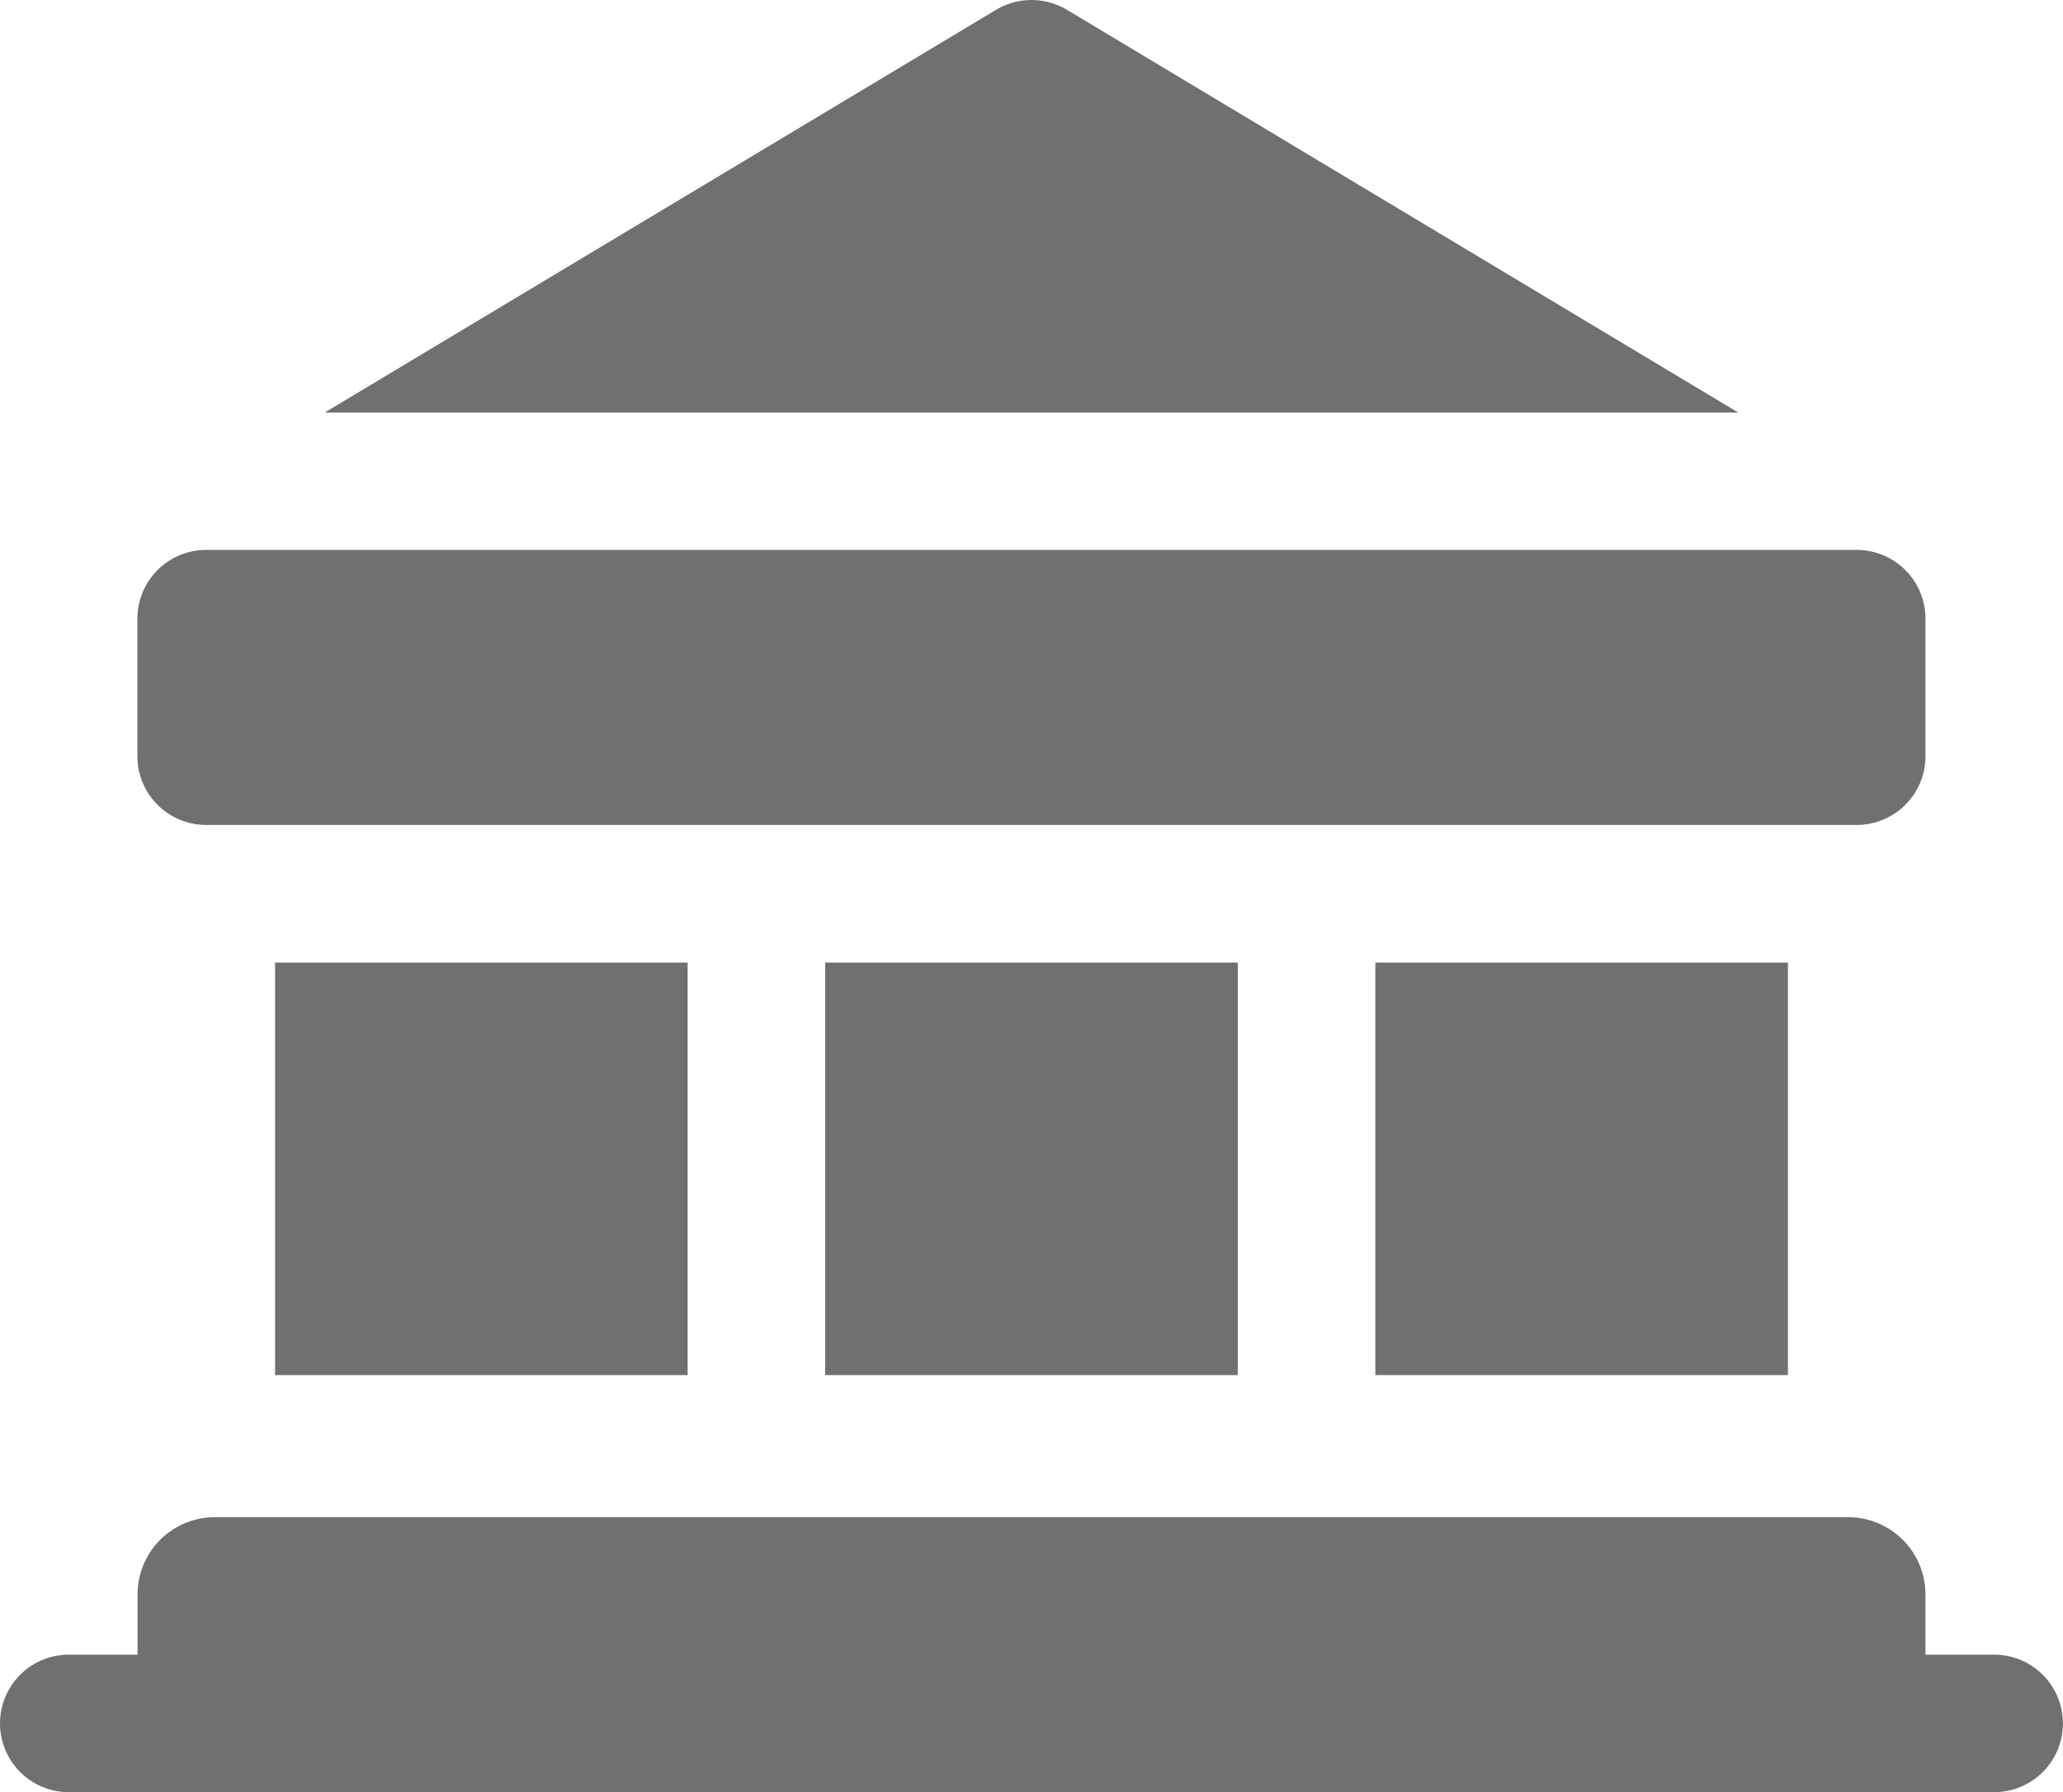
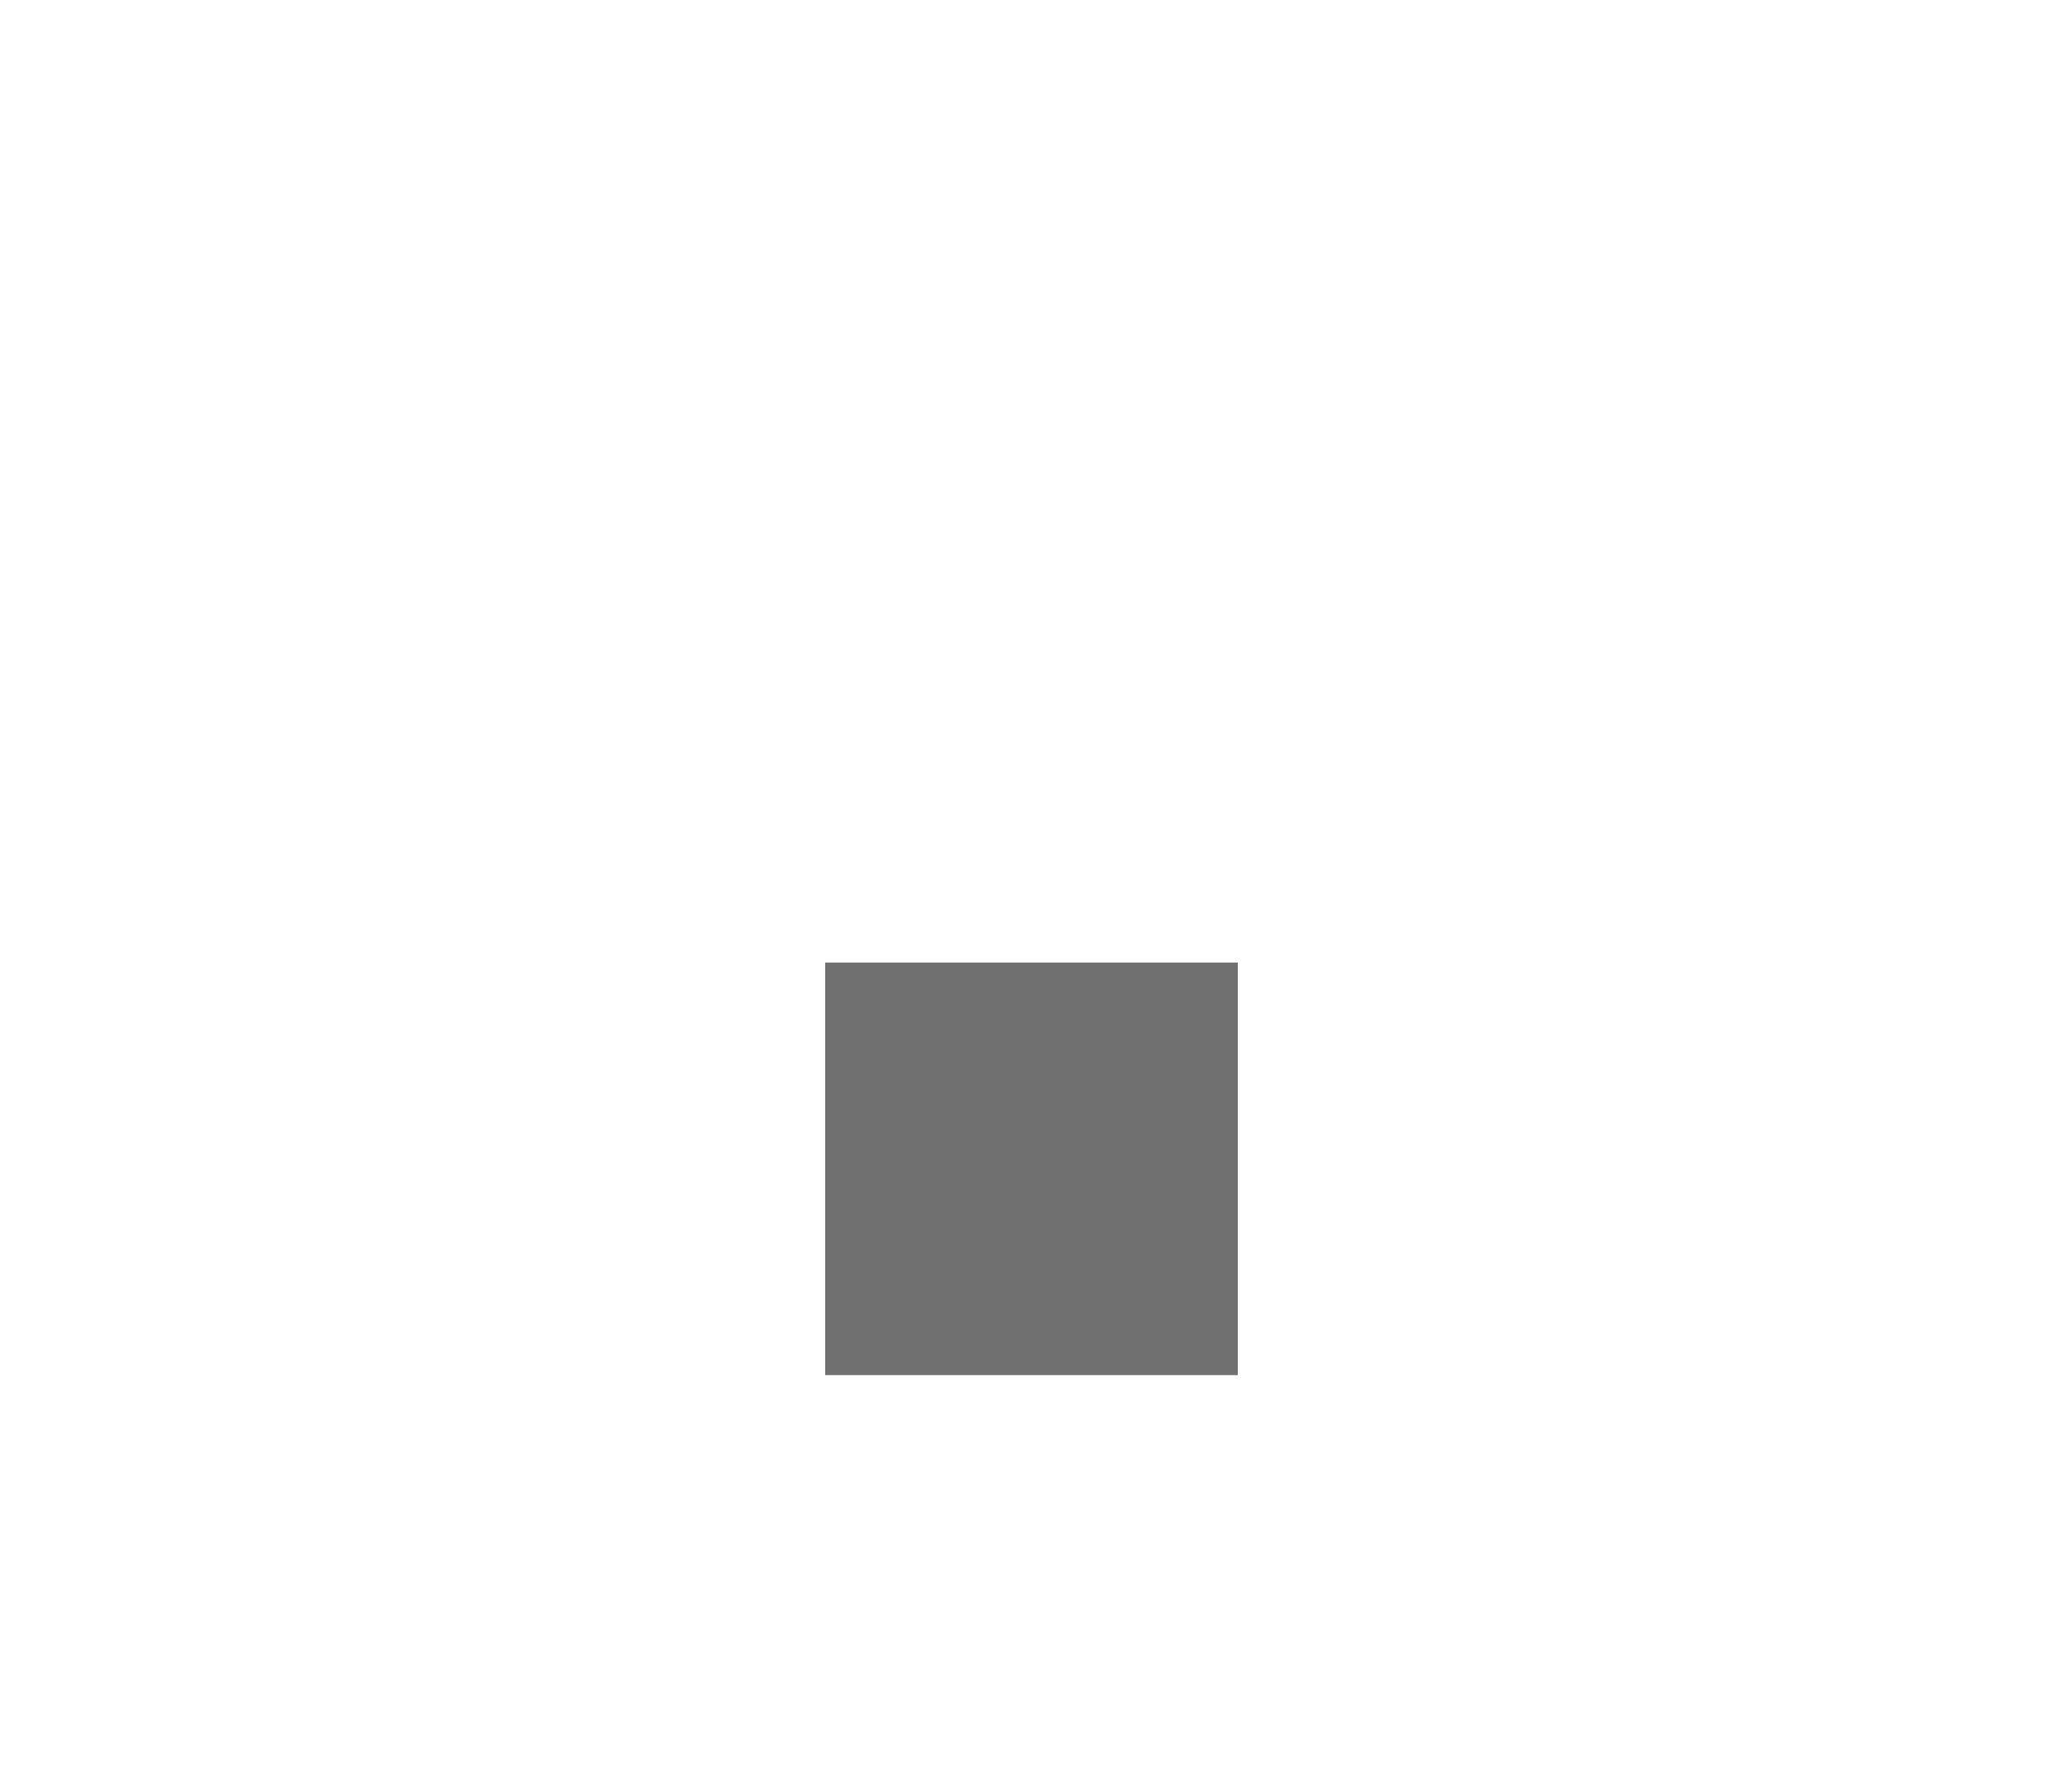
<svg xmlns="http://www.w3.org/2000/svg" width="60.313" height="52.405" viewBox="0 0 60.313 52.405">
  <g id="hall" transform="translate(0 -73.456)">
    <path id="Path_8216" data-name="Path 8216" d="M180.027,330.973H192.09v12.063H180.027Zm0,0" transform="translate(-155.902 -229.371)" fill="#707070" />
-     <path id="Path_8217" data-name="Path 8217" d="M300.043,330.973h12.062v12.063H300.043Zm0,0" transform="translate(-259.834 -229.371)" fill="#707070" />
-     <path id="Path_8218" data-name="Path 8218" d="M60.008,330.973H72.07v12.063H60.008Zm0,0" transform="translate(-51.966 -229.371)" fill="#707070" />
-     <path id="Path_8219" data-name="Path 8219" d="M58.3,456.013H56.292v-1.759a2.261,2.261,0,0,0-2.261-2.261H6.283a2.261,2.261,0,0,0-2.262,2.261v1.759H2.011a2.01,2.01,0,1,0,0,4.021H58.3a2.01,2.01,0,0,0,0-4.021Zm0,0" transform="translate(0 -334.173)" fill="#707070" />
-     <path id="Path_8220" data-name="Path 8220" d="M32.015,249h48.25a2.01,2.01,0,0,0,2.01-2.01v-4.021a2.01,2.01,0,0,0-2.01-2.011H32.015A2.011,2.011,0,0,0,30,242.972v4.021A2.01,2.01,0,0,0,32.015,249Zm0,0" transform="translate(-25.983 -151.422)" fill="#707070" />
-     <path id="Path_8221" data-name="Path 8221" d="M92.551,121.235a2.016,2.016,0,0,0-2.069,0L70.855,133.011h41.322Zm0,0" transform="translate(-61.36 -47.493)" fill="#707070" />
  </g>
</svg>